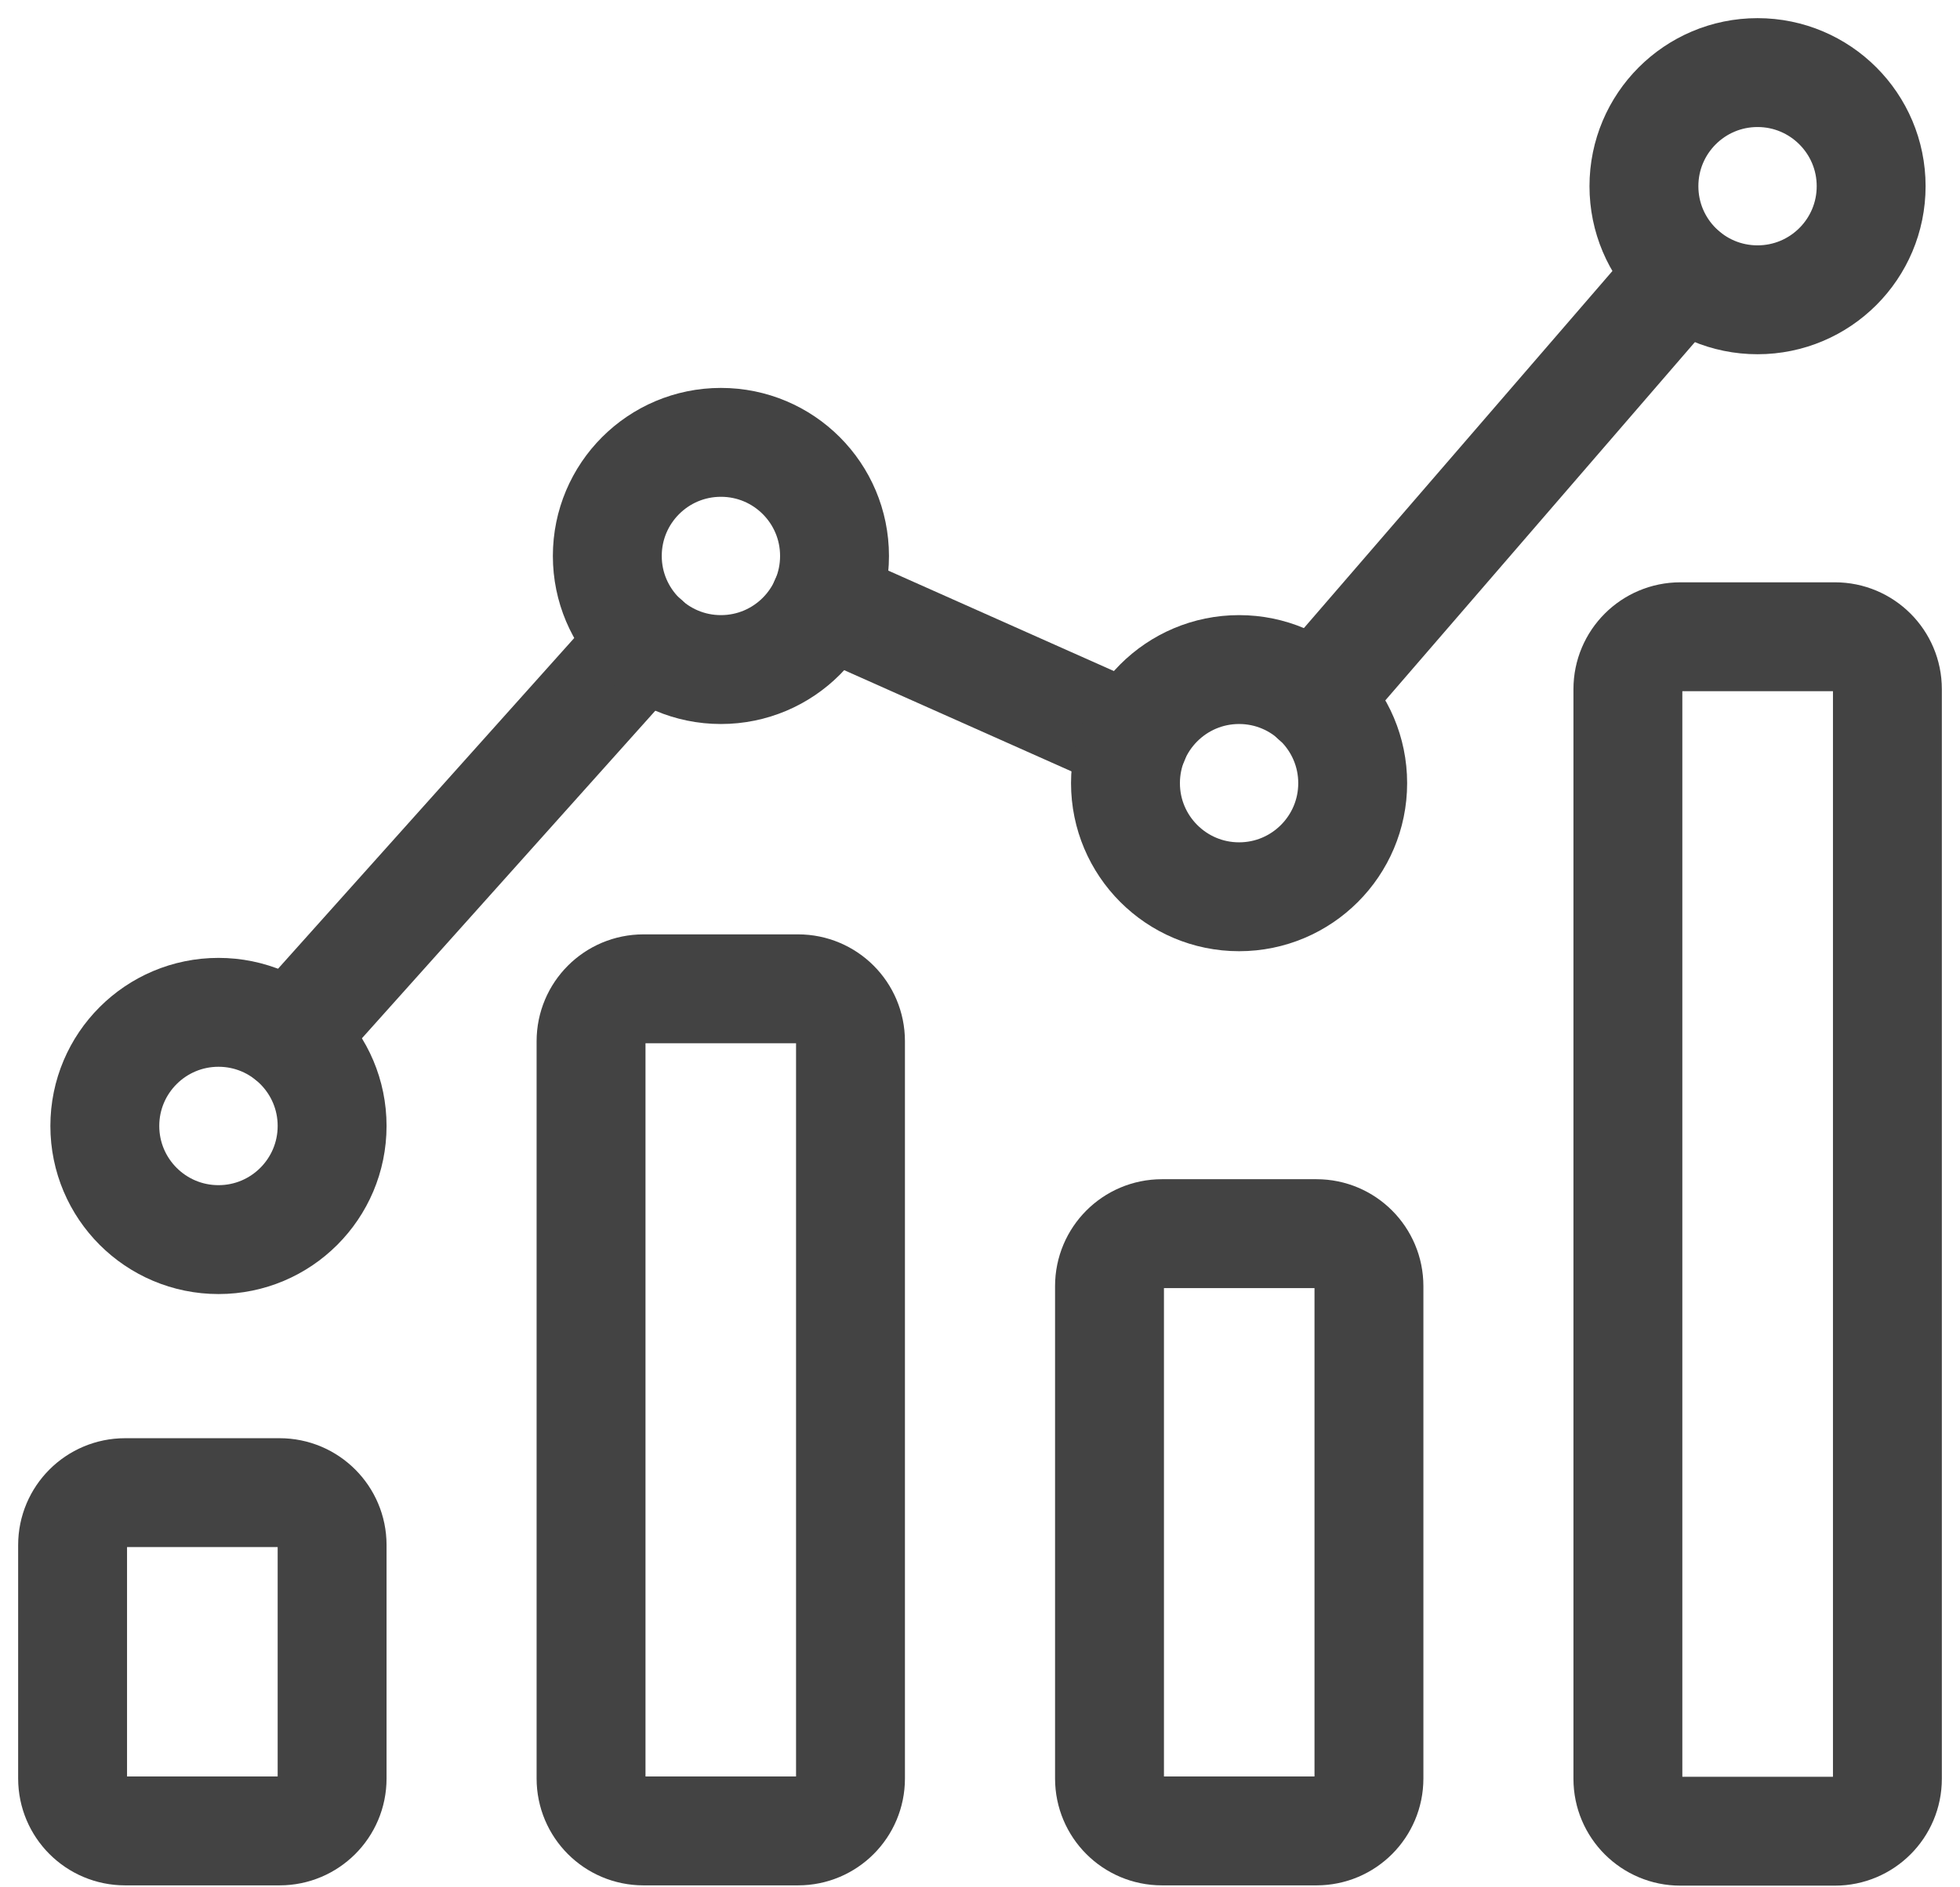
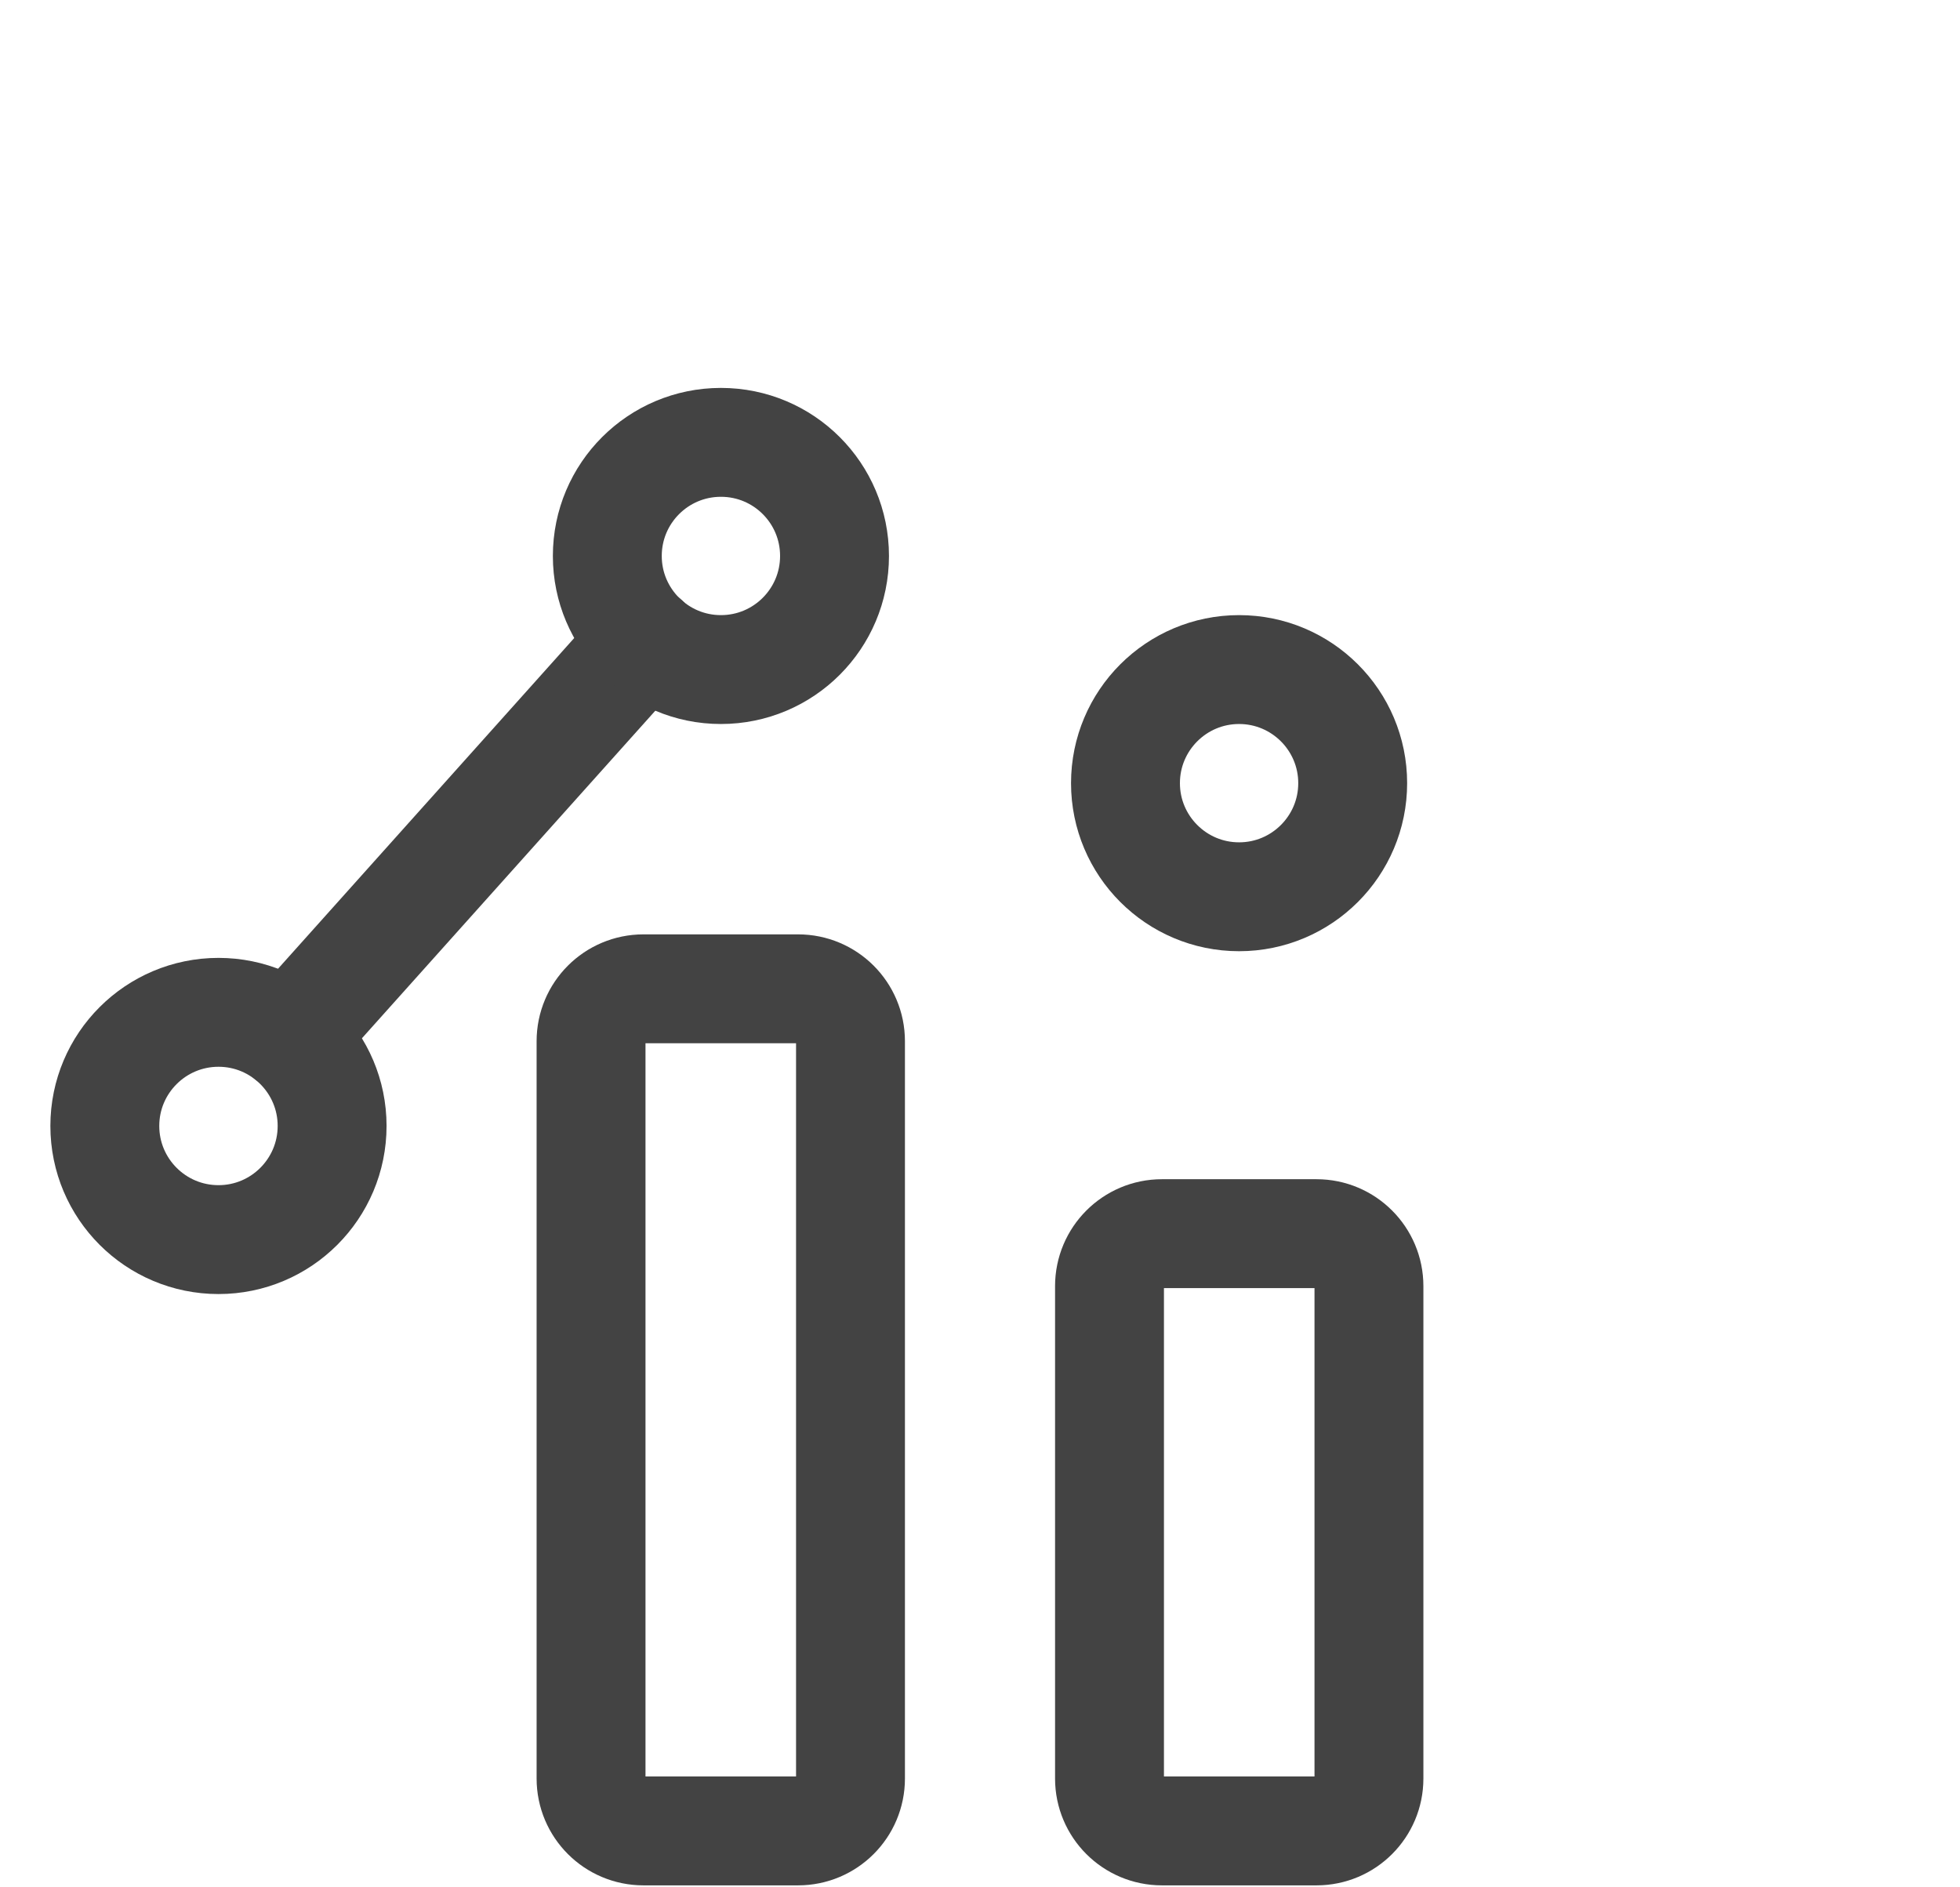
<svg xmlns="http://www.w3.org/2000/svg" width="27" height="26" viewBox="0 0 27 26" fill="none">
-   <path d="M3.852 20.563H1.723C1.324 20.563 1 20.886 1 21.285V24.501C1 24.9 1.324 25.223 1.723 25.223H3.852C4.251 25.223 4.575 24.9 4.575 24.501V21.285C4.575 20.886 4.251 20.563 3.852 20.563Z" stroke="#434343" stroke-width="1.5" stroke-miterlimit="10" stroke-linecap="round" />
  <path d="M10.994 13.622H8.864C8.465 13.622 8.142 13.945 8.142 14.344V24.501C8.142 24.9 8.465 25.223 8.864 25.223H10.994C11.393 25.223 11.716 24.9 11.716 24.501V14.344C11.716 13.945 11.393 13.622 10.994 13.622Z" stroke="#434343" stroke-width="1.5" stroke-miterlimit="10" stroke-linecap="round" />
  <path d="M18.136 16.995H16.006C15.607 16.995 15.284 17.319 15.284 17.718V24.501C15.284 24.9 15.607 25.223 16.006 25.223H18.136C18.535 25.223 18.858 24.9 18.858 24.501V17.718C18.858 17.319 18.535 16.995 18.136 16.995Z" stroke="#434343" stroke-width="1.5" stroke-miterlimit="10" stroke-linecap="round" />
-   <path d="M25.277 8.772H23.148C22.749 8.772 22.425 9.095 22.425 9.494V24.505C22.425 24.904 22.749 25.227 23.148 25.227H25.277C25.676 25.227 26 24.904 26 24.505V9.494C26 9.095 25.676 8.772 25.277 8.772Z" stroke="#434343" stroke-width="1.5" stroke-miterlimit="10" stroke-linecap="round" />
-   <path d="M18.112 9.626L23.187 3.752" stroke="#434343" stroke-width="1.5" stroke-miterlimit="10" stroke-linecap="round" />
-   <path d="M11.361 8.292L15.624 10.19" stroke="#434343" stroke-width="1.5" stroke-miterlimit="10" stroke-linecap="round" />
  <path d="M3.991 14.29L8.888 8.822" stroke="#434343" stroke-width="1.5" stroke-miterlimit="10" stroke-linecap="round" />
  <path d="M9.931 9.224C10.796 9.224 11.496 8.523 11.496 7.659C11.496 6.794 10.796 6.094 9.931 6.094C9.067 6.094 8.366 6.794 8.366 7.659C8.366 8.523 9.067 9.224 9.931 9.224Z" stroke="#434343" stroke-width="1.5" stroke-miterlimit="10" stroke-linecap="round" />
  <path d="M3.01 17.077C3.874 17.077 4.575 16.376 4.575 15.511C4.575 14.647 3.874 13.946 3.01 13.946C2.145 13.946 1.444 14.647 1.444 15.511C1.444 16.376 2.145 17.077 3.01 17.077Z" stroke="#434343" stroke-width="1.5" stroke-miterlimit="10" stroke-linecap="round" />
  <path d="M17.069 12.354C17.933 12.354 18.634 11.653 18.634 10.789C18.634 9.925 17.933 9.224 17.069 9.224C16.205 9.224 15.504 9.925 15.504 10.789C15.504 11.653 16.205 12.354 17.069 12.354Z" stroke="#434343" stroke-width="1.5" stroke-miterlimit="10" stroke-linecap="round" />
-   <path d="M24.211 4.13C25.075 4.13 25.776 3.43 25.776 2.565C25.776 1.701 25.075 1 24.211 1C23.346 1 22.646 1.701 22.646 2.565C22.646 3.43 23.346 4.13 24.211 4.13Z" stroke="#434343" stroke-width="1.5" stroke-miterlimit="10" stroke-linecap="round" />
</svg>